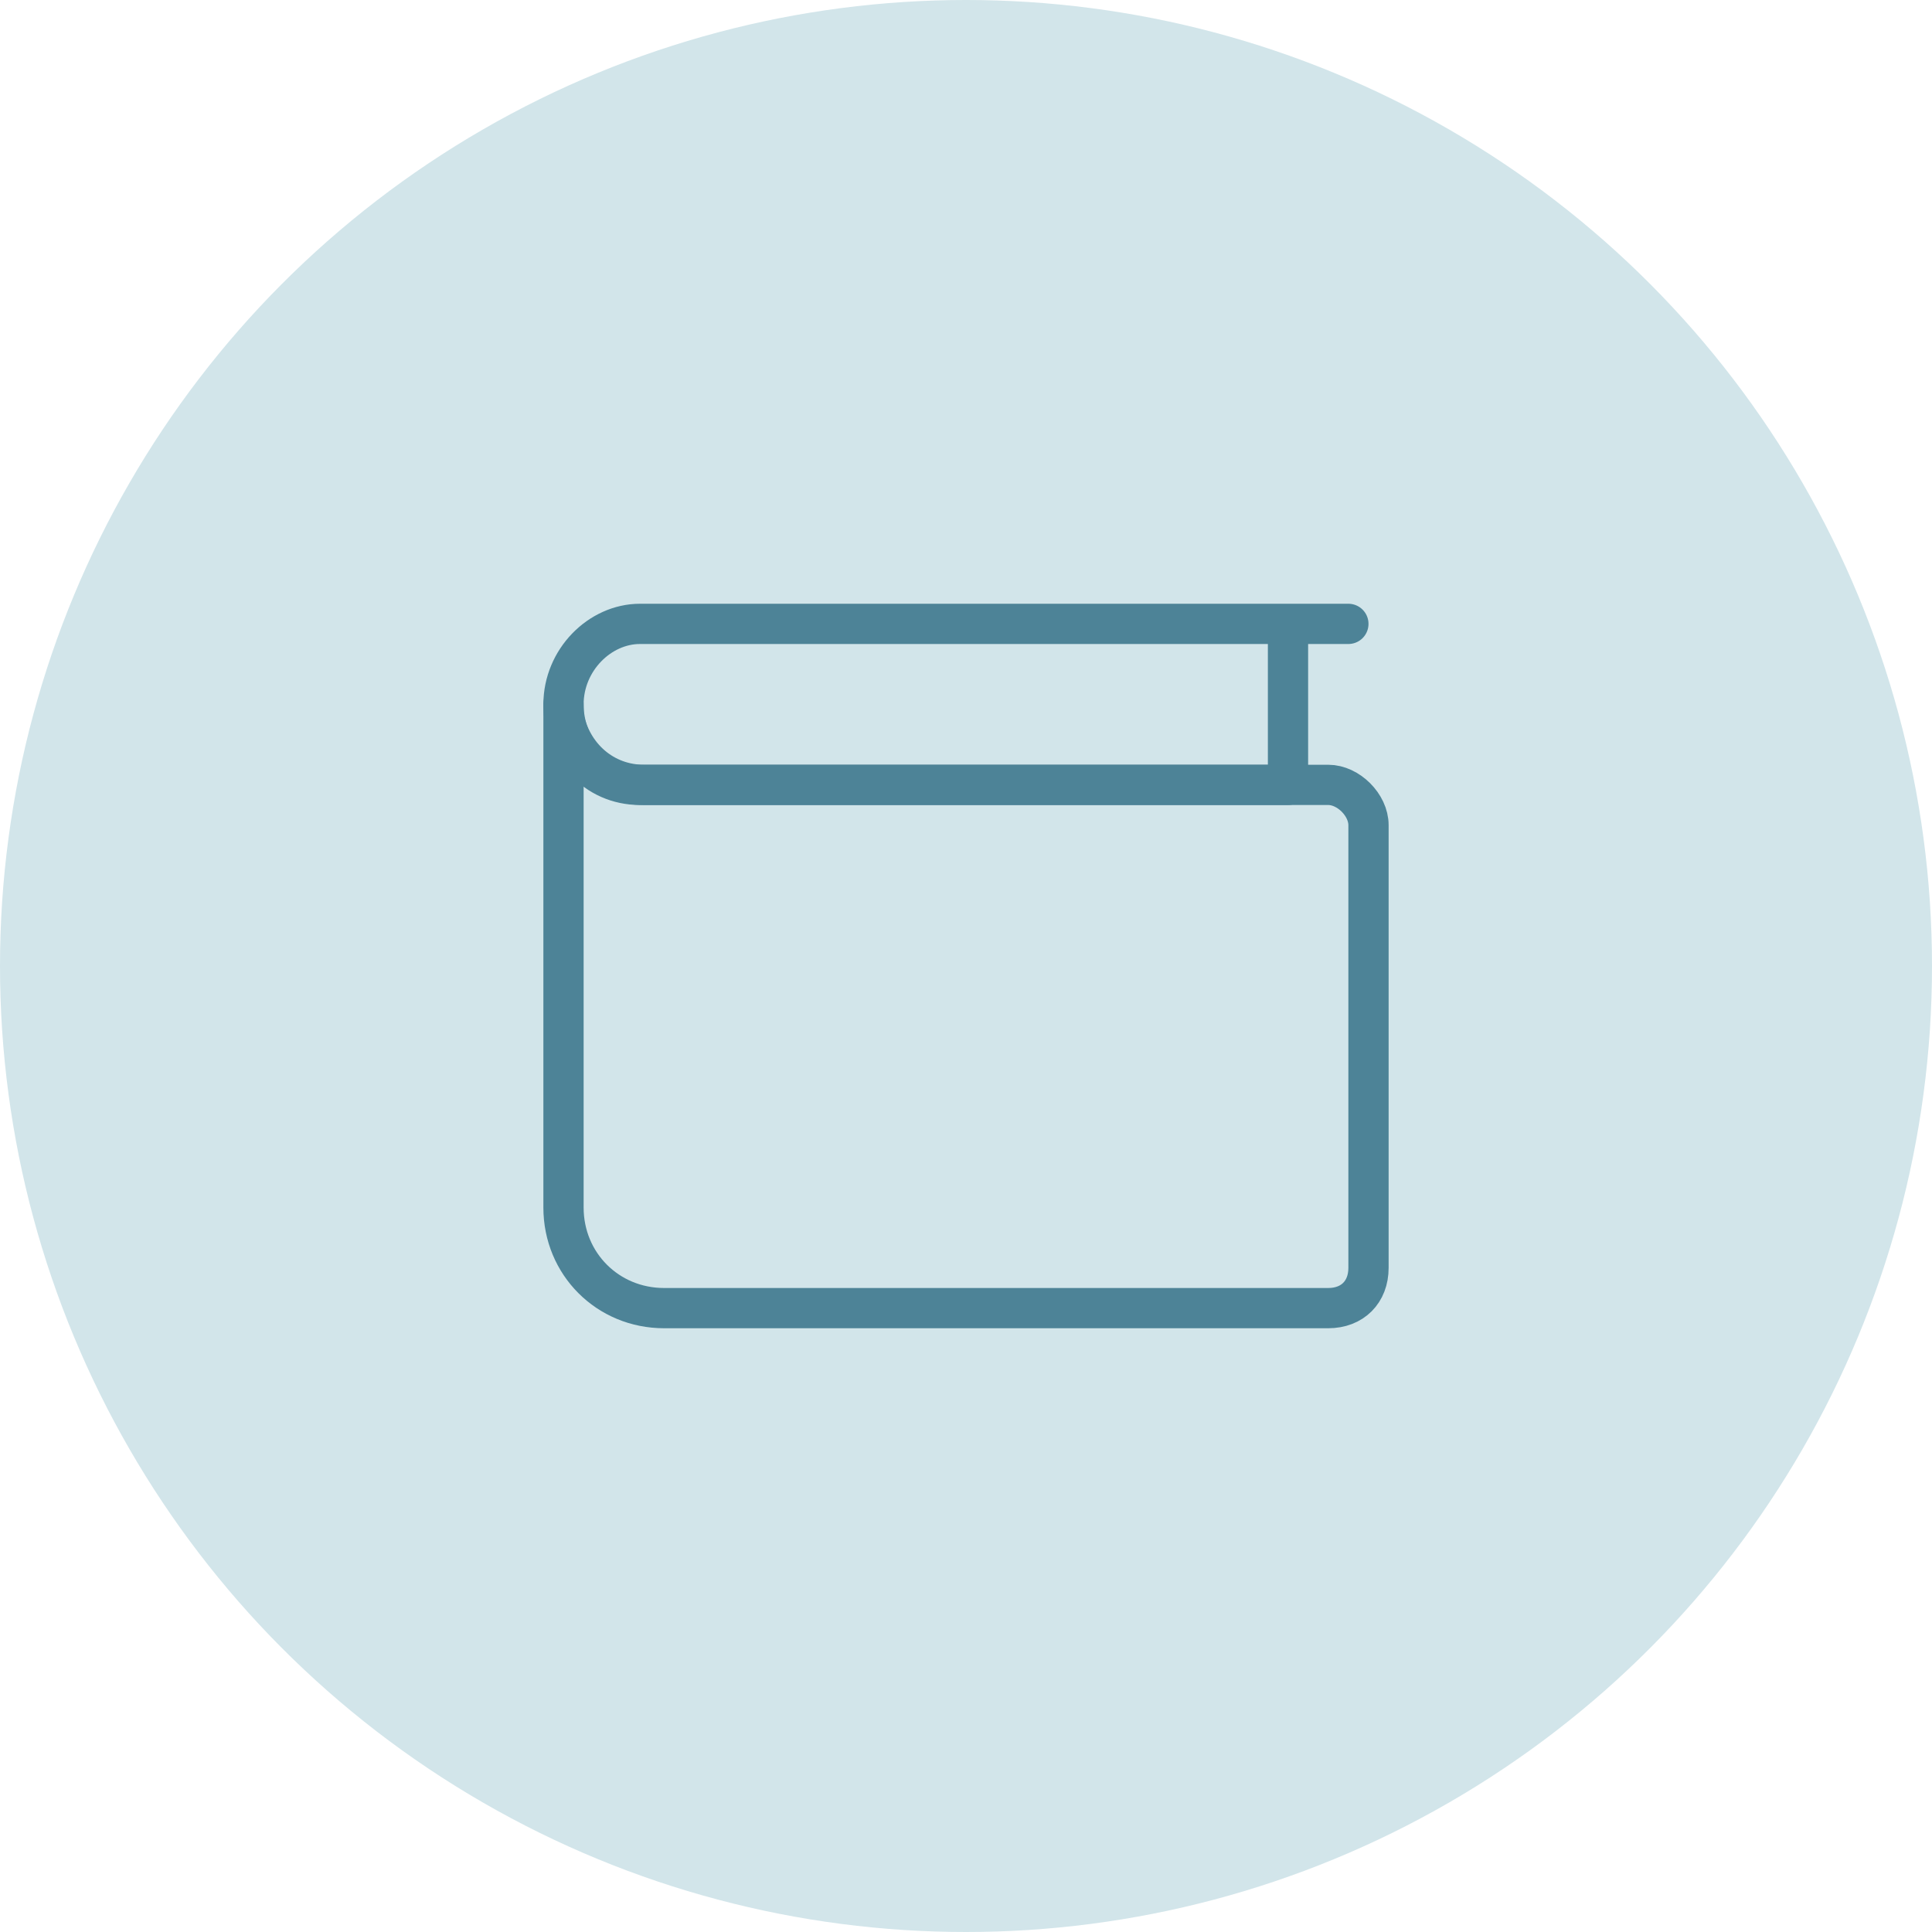
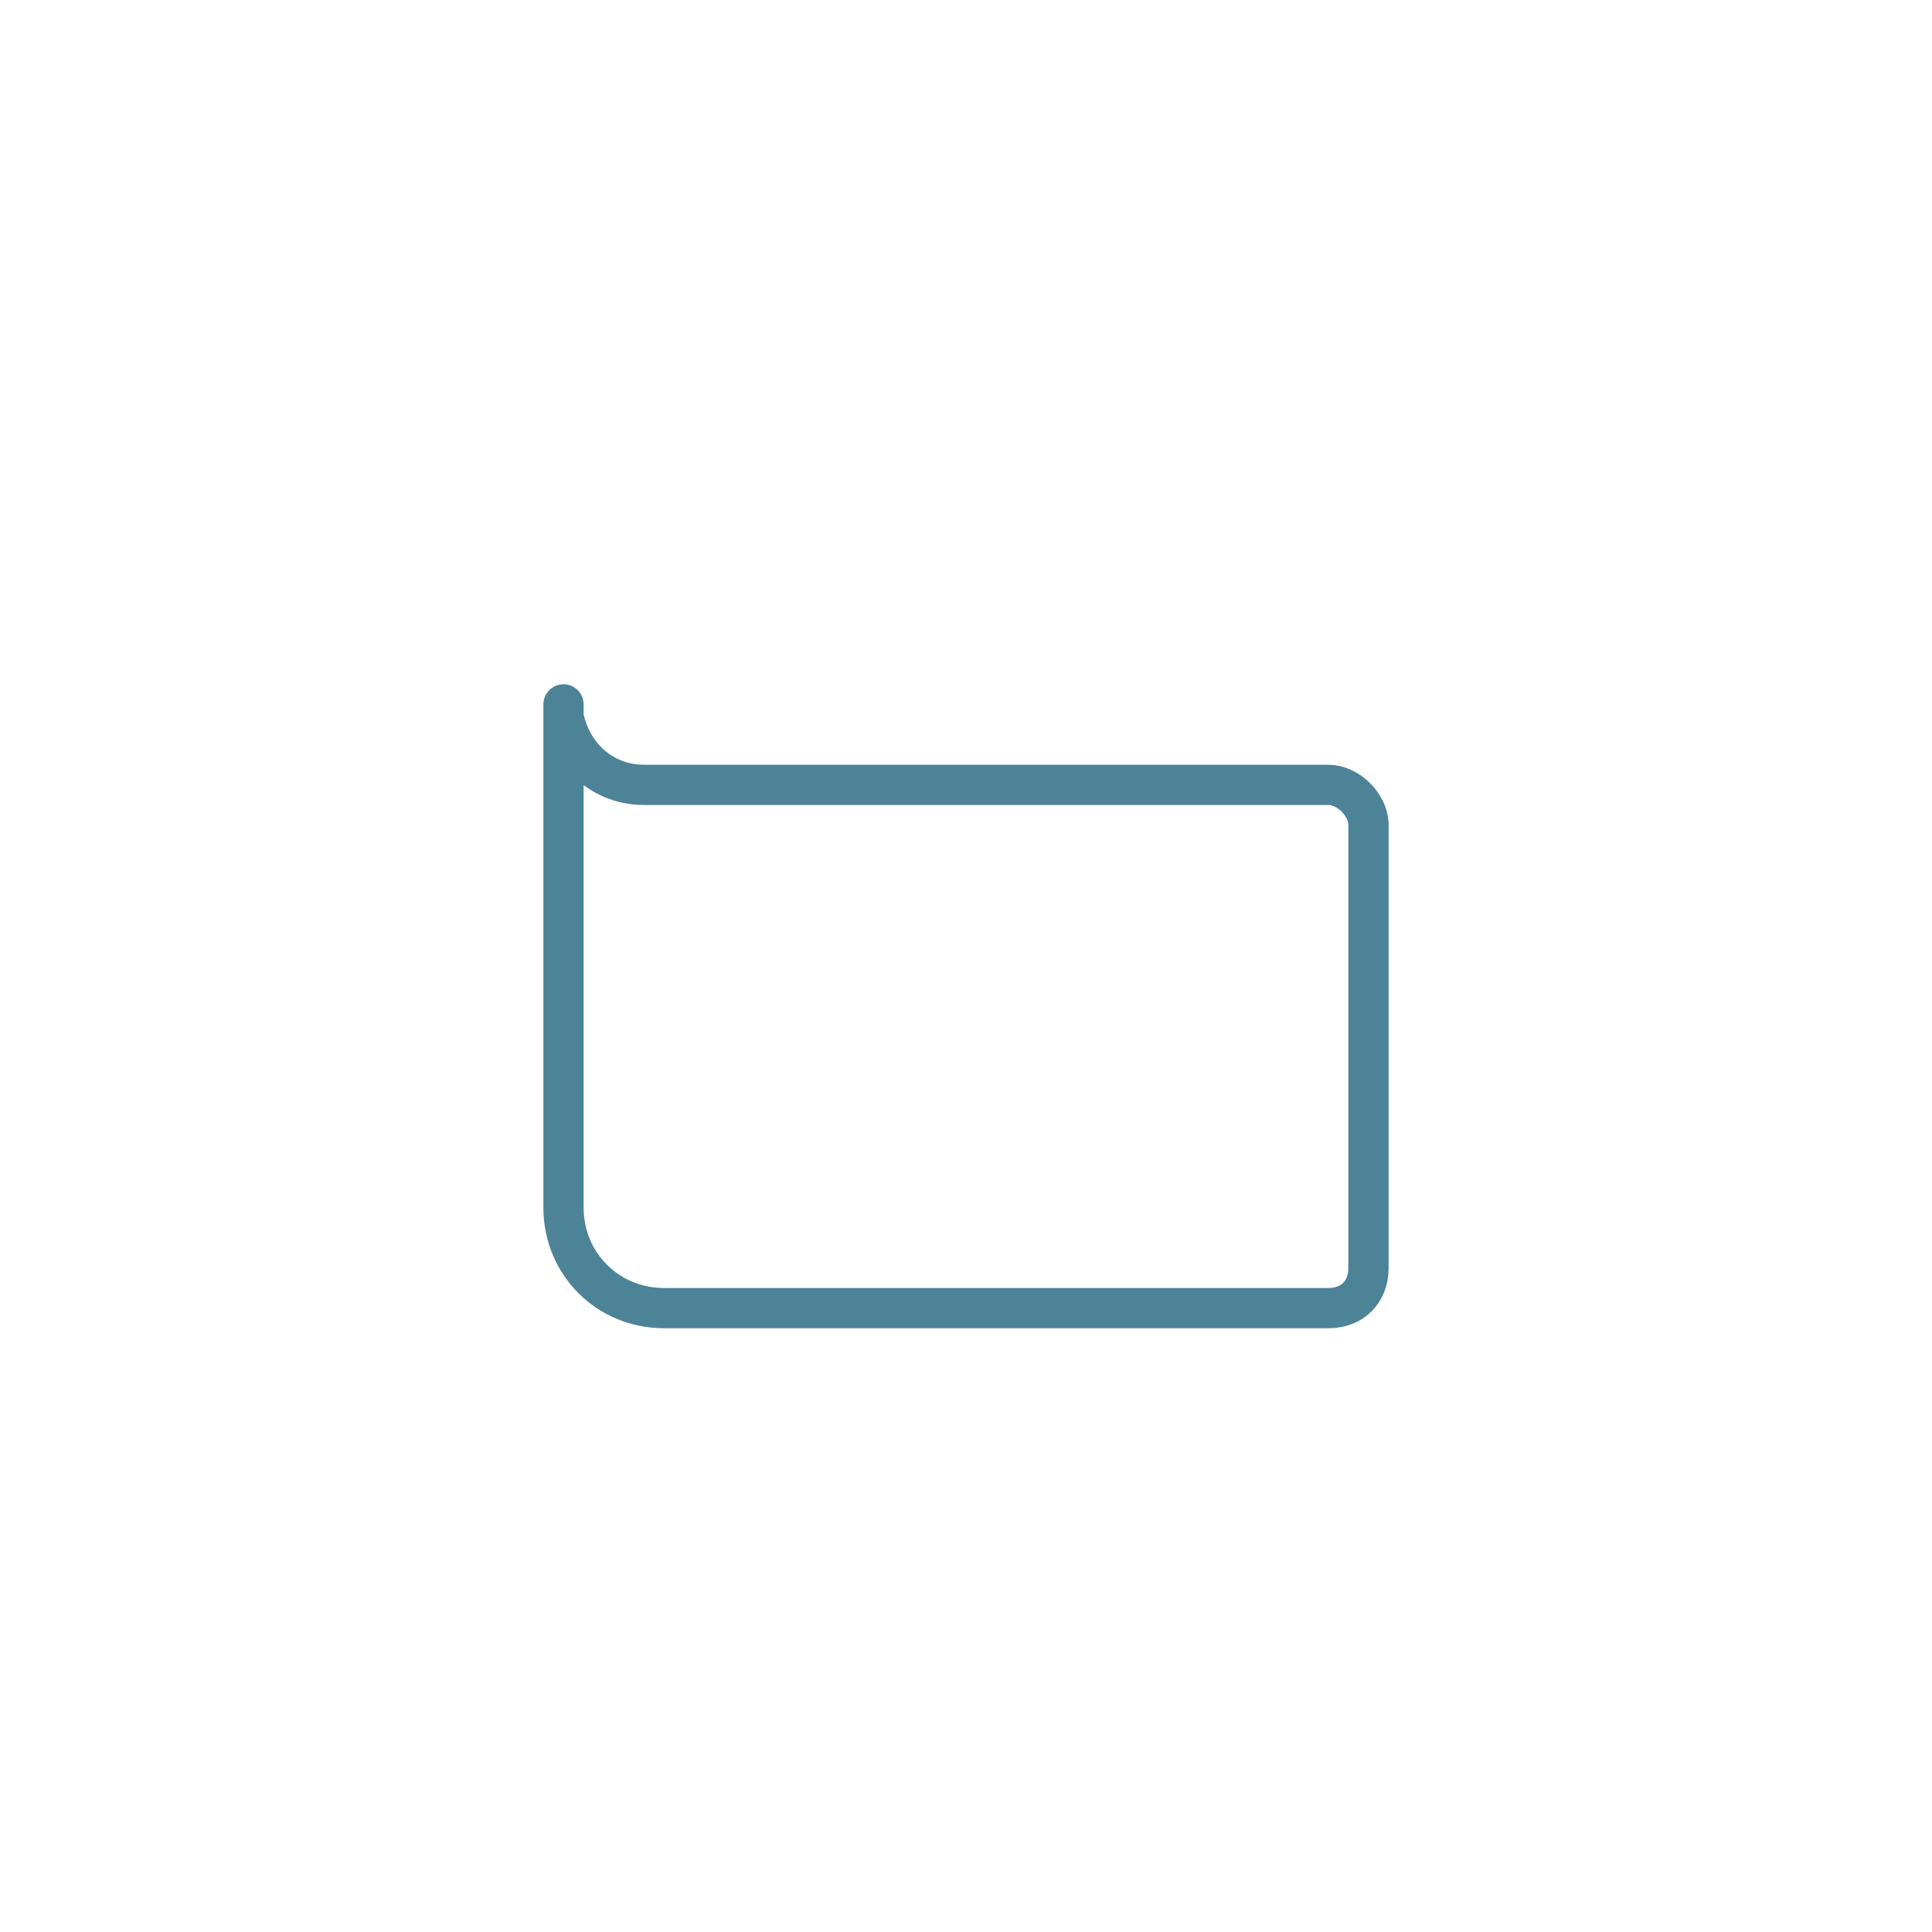
<svg xmlns="http://www.w3.org/2000/svg" version="1.1" id="Layer_1" x="0px" y="0px" viewBox="0 0 48 48" style="enable-background:new 0 0 48 48;" xml:space="preserve">
  <style type="text/css">
	.st0{fill:#D2E5EA;}
	.st1{fill:none;stroke:#4D8397;stroke-linecap:round;stroke-linejoin:round;stroke-miterlimit:10;}
</style>
  <g>
-     <circle class="st0" cx="24" cy="24" r="24" />
    <g>
-       <path class="st1" d="M33.5,15.5H15.9c-1,0-1.9,0.9-1.9,2v0c0,1.1,0.8,2,1.9,2H32v-4" />
      <path class="st1" d="M16,19.5c-1,0-1.8-0.7-2-1.7c0-0.1,0-0.2,0-0.3V30c0,1.4,1.1,2.5,2.5,2.5H33c0.6,0,1-0.4,1-1c0,0,0-8.1,0-11    c0-0.5-0.5-1-1-1H16z" />
    </g>
  </g>
</svg>